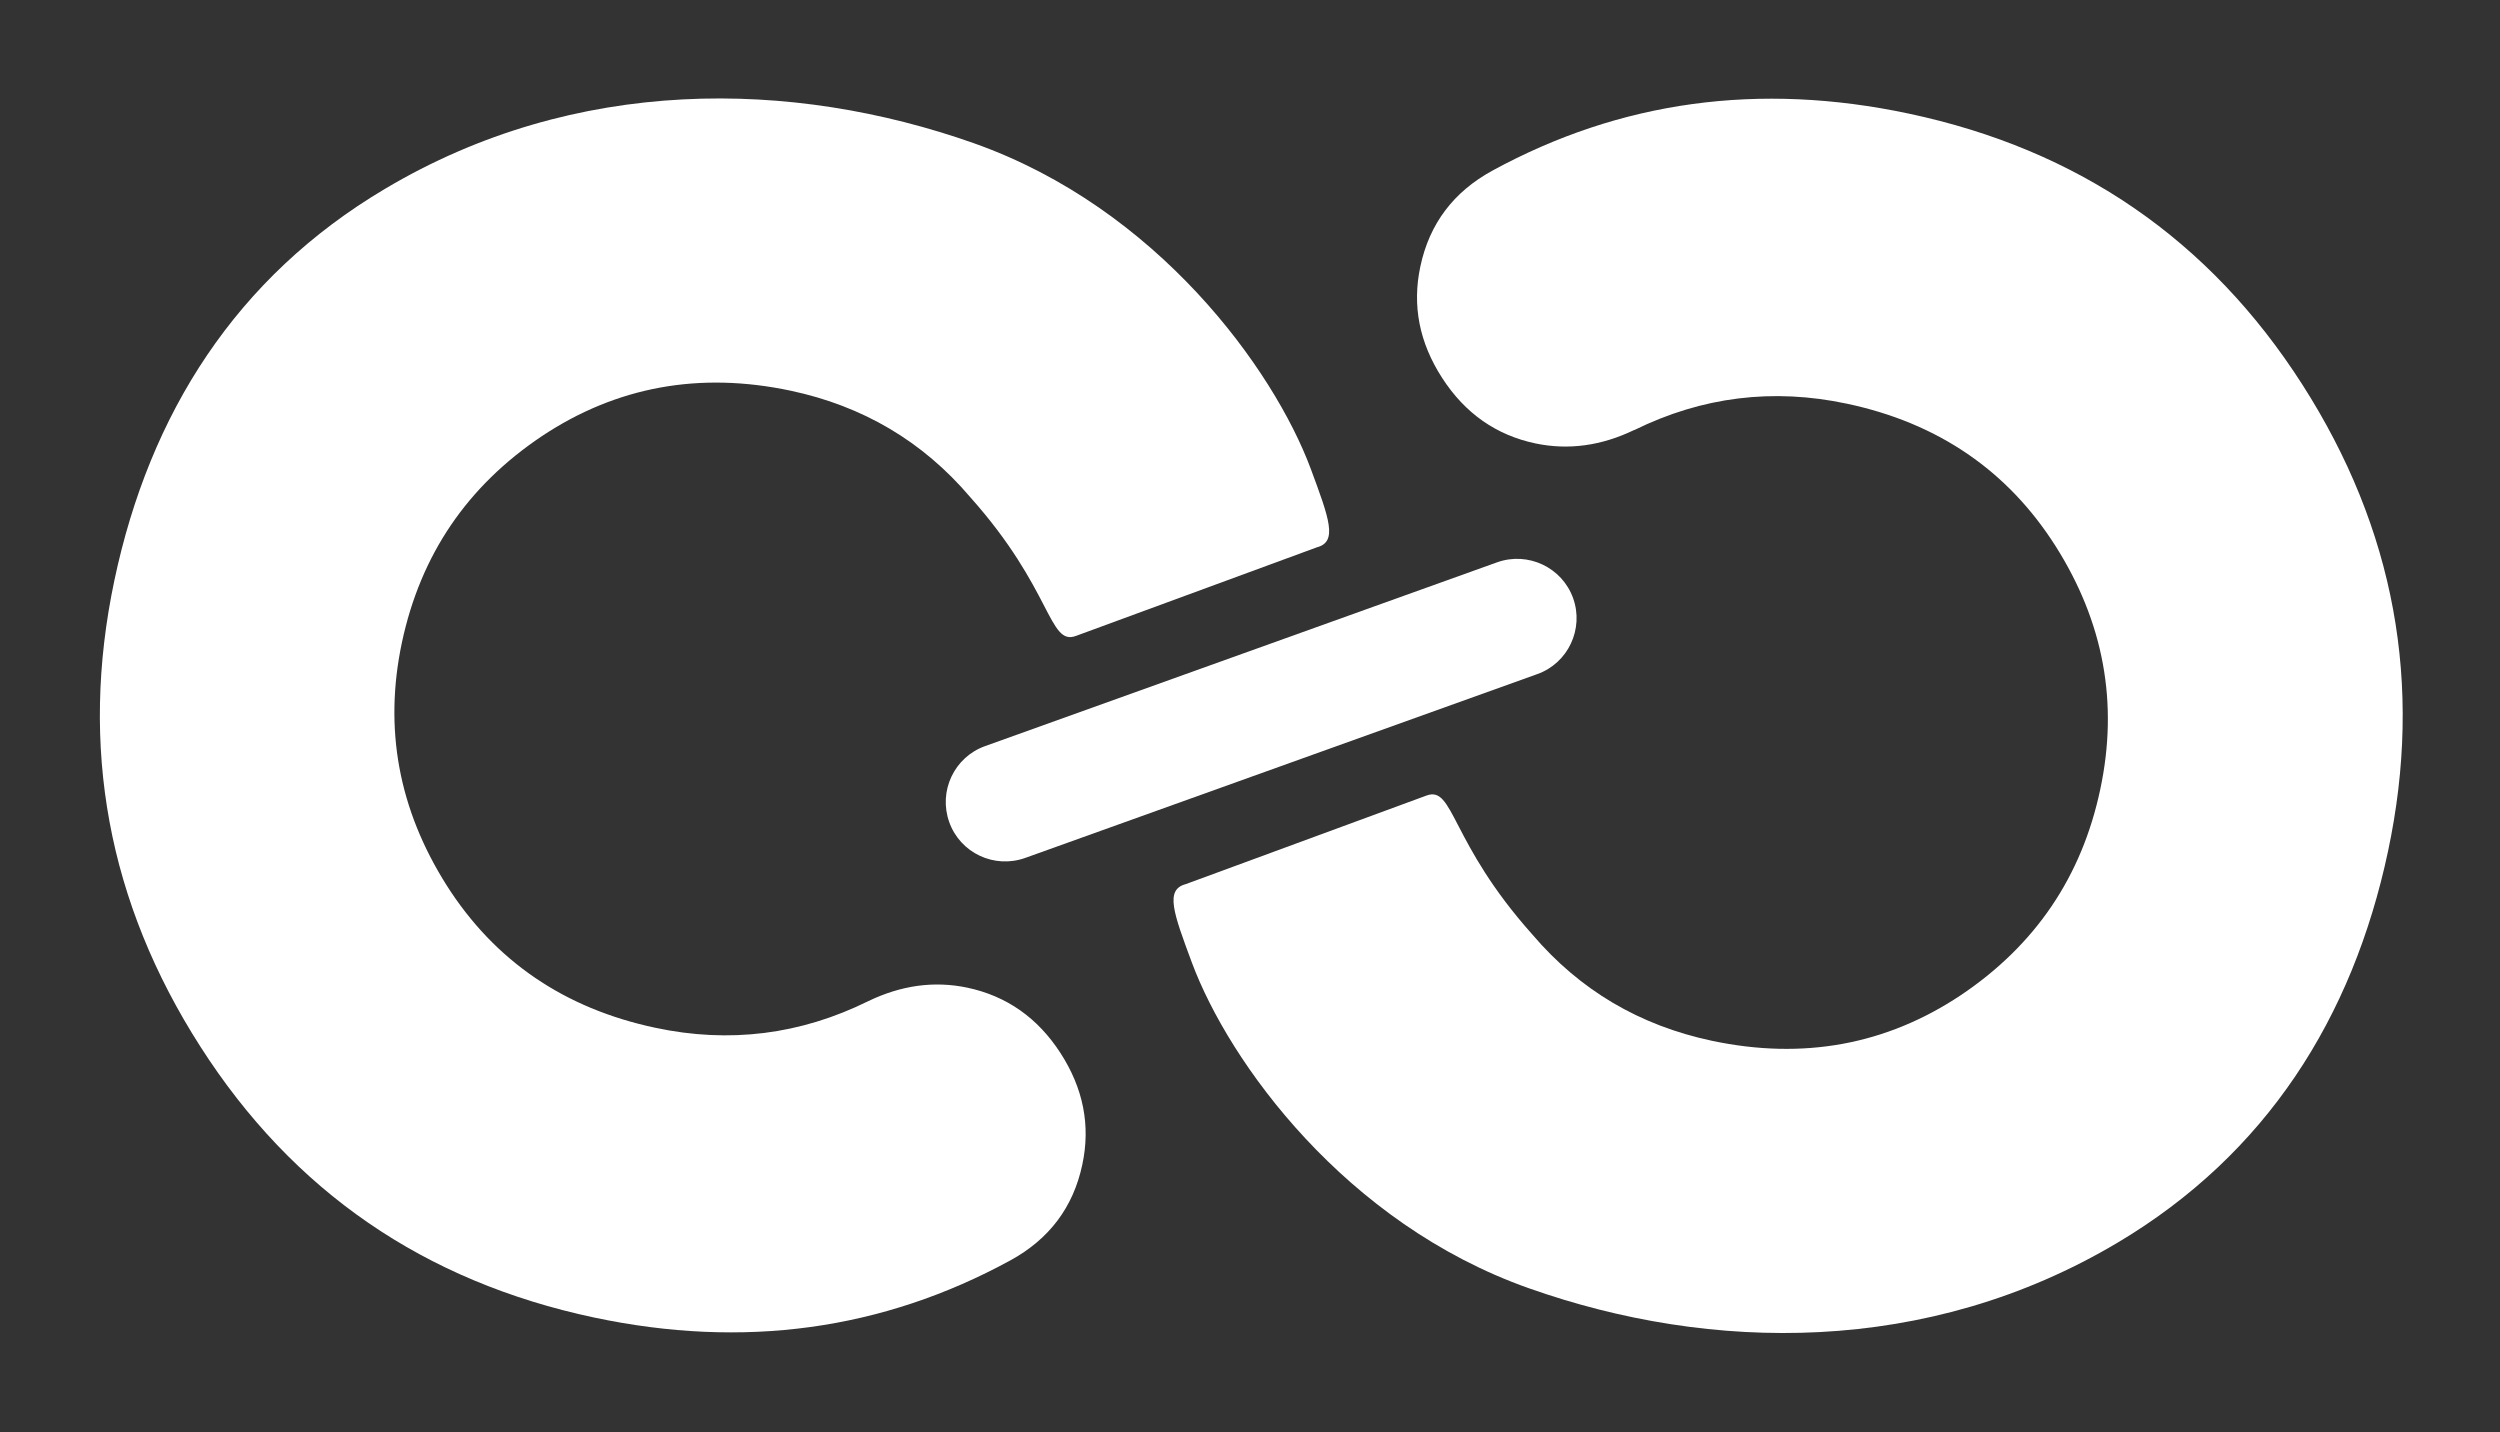
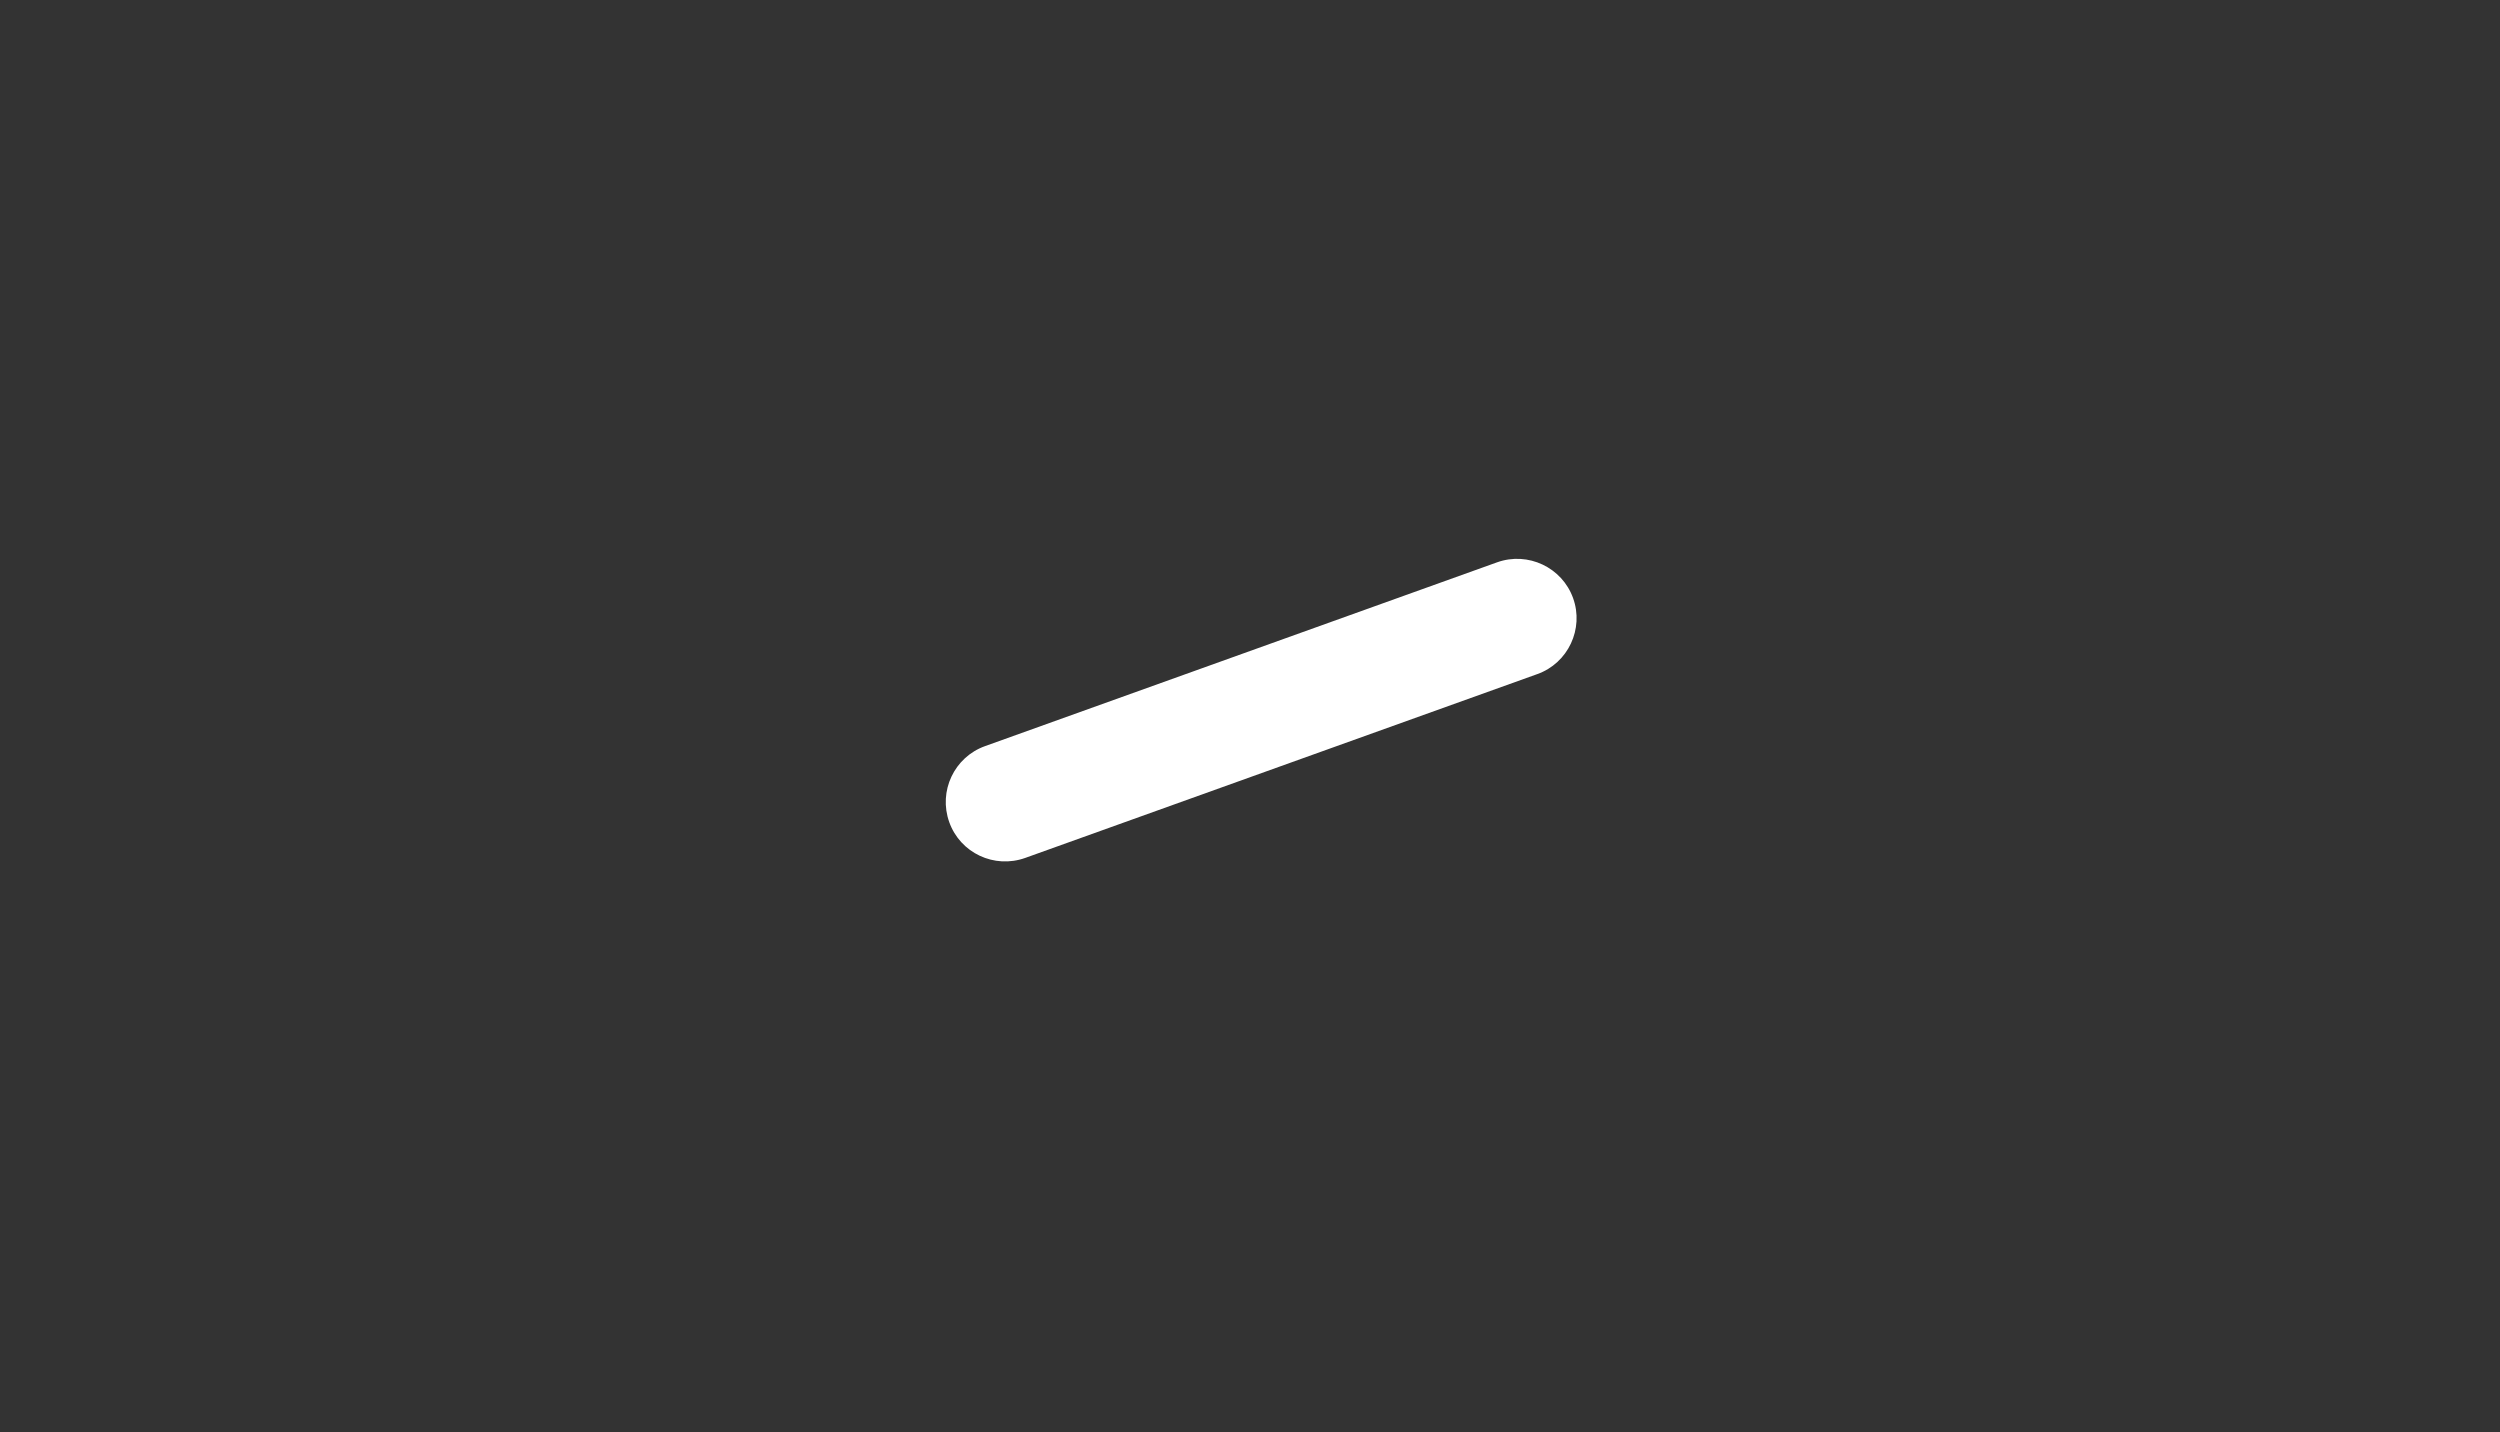
<svg xmlns="http://www.w3.org/2000/svg" version="1.2" viewBox="0 0 1552 889" width="1552" height="889">
  <rect x="0" y="0" width="1552" height="889" fill="#333333" stroke="none" />
  <defs>
    <clipPath clipPathUnits="userSpaceOnUse" id="cp1">
-       <path d="m-464.89 1554.85l-12.1-5.5c0-13.56 5.38-19.05 12.1-19.05l2469.59 2.32c6.6 0 11.97 5.5 11.97 12.34l-5.37 12.33z" />
+       <path d="m-464.89 1554.85l-12.1-5.5c0-13.56 5.38-19.05 12.1-19.05l2469.59 2.32c6.6 0 11.97 5.5 11.97 12.34l-5.37 12.33" />
    </clipPath>
    <clipPath clipPathUnits="userSpaceOnUse" id="cp2">
      <path d="m636.46 532.6c-19.2 6.86-40.32-3.04-47.17-22.23-6.84-19.18 3.06-40.32 22.24-47.18l317.89-114.11c19.18-6.84 40.32 3.18 47.16 22.25 6.85 19.05-3.05 40.32-22.24 47.16z" />
    </clipPath>
    <clipPath clipPathUnits="userSpaceOnUse" id="cp3">
-       <path d="m1014.69 266.85c-20.51 9.91-40.92 12.72-61.44 8.44q-36.66-7.74-57.91-40.58c-14.17-21.86-18.82-44.96-13.56-69.39q8.43-39.59 44.71-59.39c79.53-43.36 165.66-55.1 258.4-35.42 105.44 22.35 186.91 78.44 244.34 168.13 57.42 89.68 75.25 186.32 53.26 289.82-22 103.49-75.62 188.04-167.74 242.89-118.37 70.51-252.89 68.31-365.78 28.34-113.87-40.3-185.95-140.14-209.04-202.08-11.49-30.92-16.85-45.33-3.79-48.75l149.41-54.98c17.11-6.35 14.42 28.82 65.74 86.26 29.45 34.57 66.58 56.45 111.42 65.97 56.57 11.97 108.13 2.57 154.43-28.21 46.31-31.06 75.25-73.56 86.74-128.05 11.36-53.53 2.07-103.63-27.74-150.78-29.8-46.94-73.04-76.48-129.62-88.47q-68.9-14.65-131.95 16.39" />
-     </clipPath>
+       </clipPath>
    <clipPath clipPathUnits="userSpaceOnUse" id="cp4">
-       <path d="m538.95 621.55c20.53-9.9 40.93-12.71 61.46-8.43q36.65 7.74 57.91 40.57c14.17 21.88 18.81 44.96 13.56 69.4q-8.43 39.59-44.72 59.4c-79.53 43.37-165.66 55.08-258.39 35.42-105.44-22.37-186.93-78.43-244.34-168.13-57.42-89.68-75.26-186.08-53.4-289.57 21.87-103.5 75.62-188.17 167.86-242.91 118.39-70.5 252.91-68.29 365.8-28.35 113.87 40.34 185.95 140.16 209.04 202.1 11.47 30.92 16.85 45.33 3.79 48.73l-149.55 54.99c-17.11 6.36-14.42-28.82-65.74-86.24-29.43-34.58-66.58-56.46-111.41-65.99-56.56-11.98-108.12-2.56-154.42 28.22-46.31 31.04-75.27 73.56-86.88 128.05-11.35 53.53-2.06 103.62 27.74 150.78 29.81 46.92 73.07 76.49 129.63 88.47q68.86 14.67 132.06-16.51z" />
-     </clipPath>
+       </clipPath>
  </defs>
  <style>.a{fill:#fff}</style>
  <g clip-path="url(#cp1)" />
  <g clip-path="url(#cp2)">
    <path class="a" d="m1552 0v888.3h-1551.2v-888.3z" />
  </g>
  <g clip-path="url(#cp3)">
-     <path class="a" d="m1552 0v888.3h-1551.2v-888.3z" />
-   </g>
+     </g>
  <g clip-path="url(#cp4)">
-     <path class="a" d="m1552 0v888.3h-1551.2v-888.3z" />
-   </g>
+     </g>
</svg>